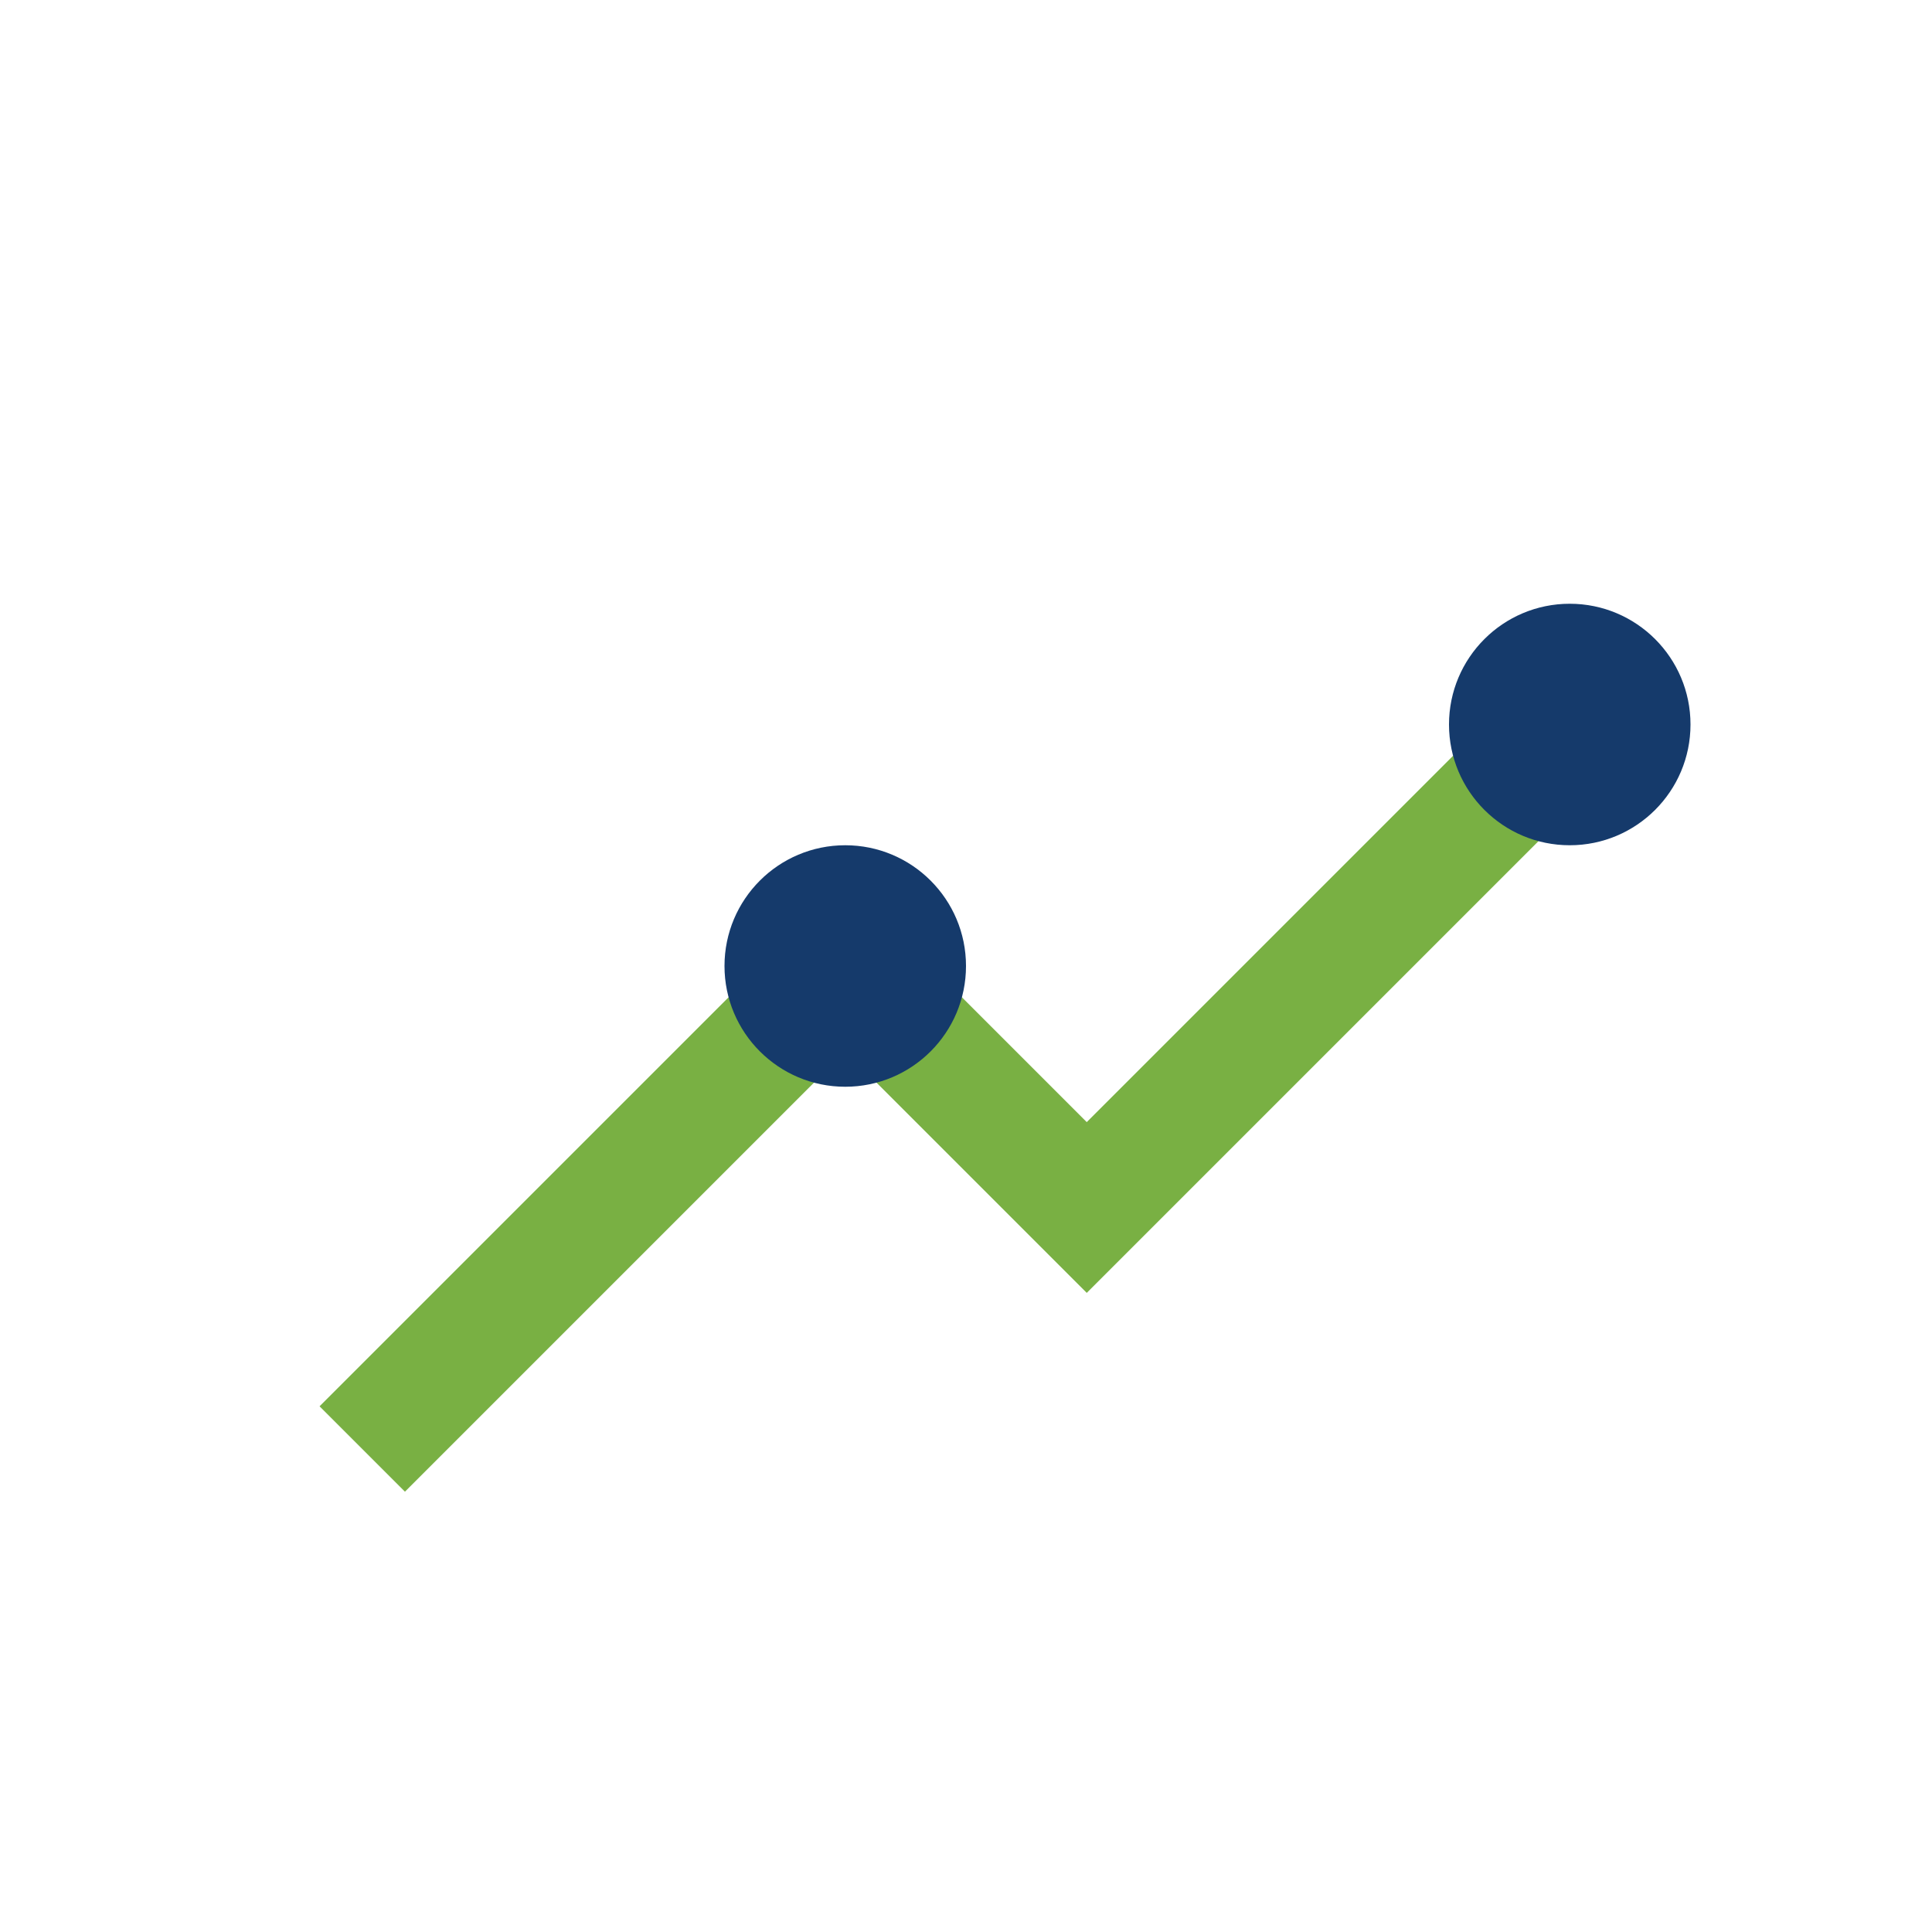
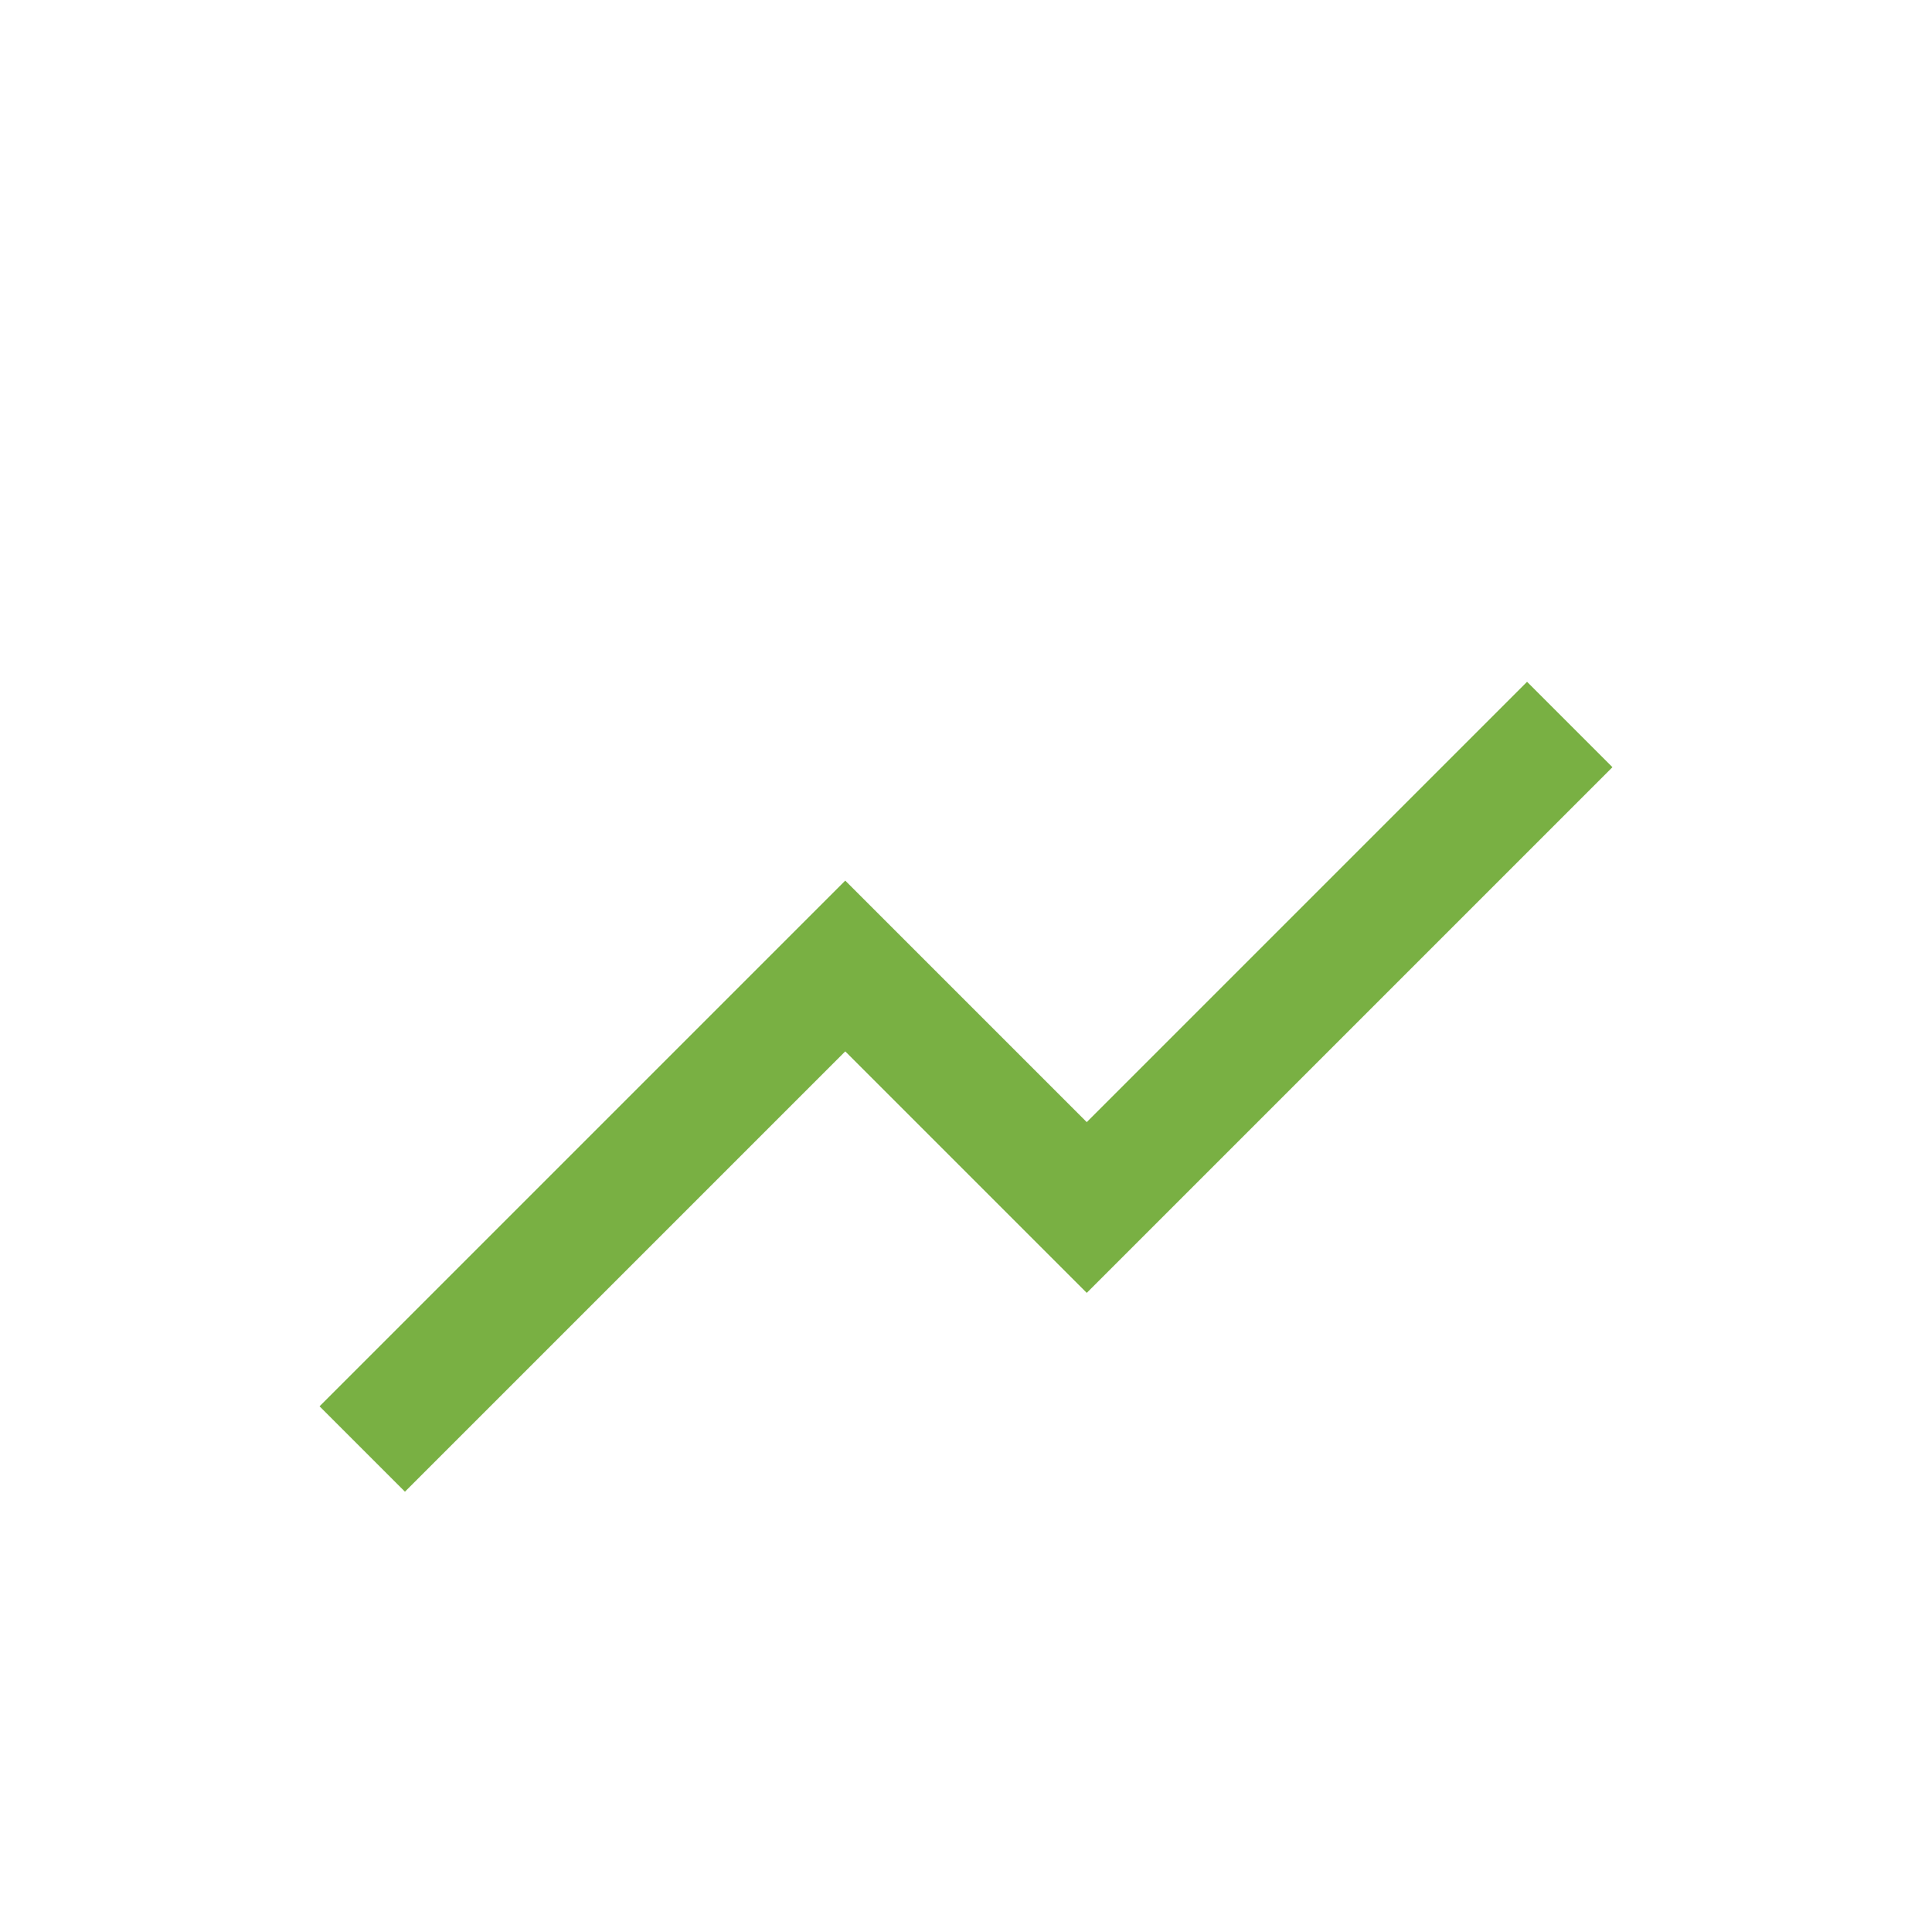
<svg xmlns="http://www.w3.org/2000/svg" width="32" height="32" viewBox="0 0 32 32">
  <path d="M6 24L14 16l4 4 8-8" stroke="#79B043" stroke-width="2" fill="none" />
-   <circle cx="14" cy="16" r="2" fill="#153A6B" />
-   <circle cx="26" cy="12" r="2" fill="#153A6B" />
</svg>